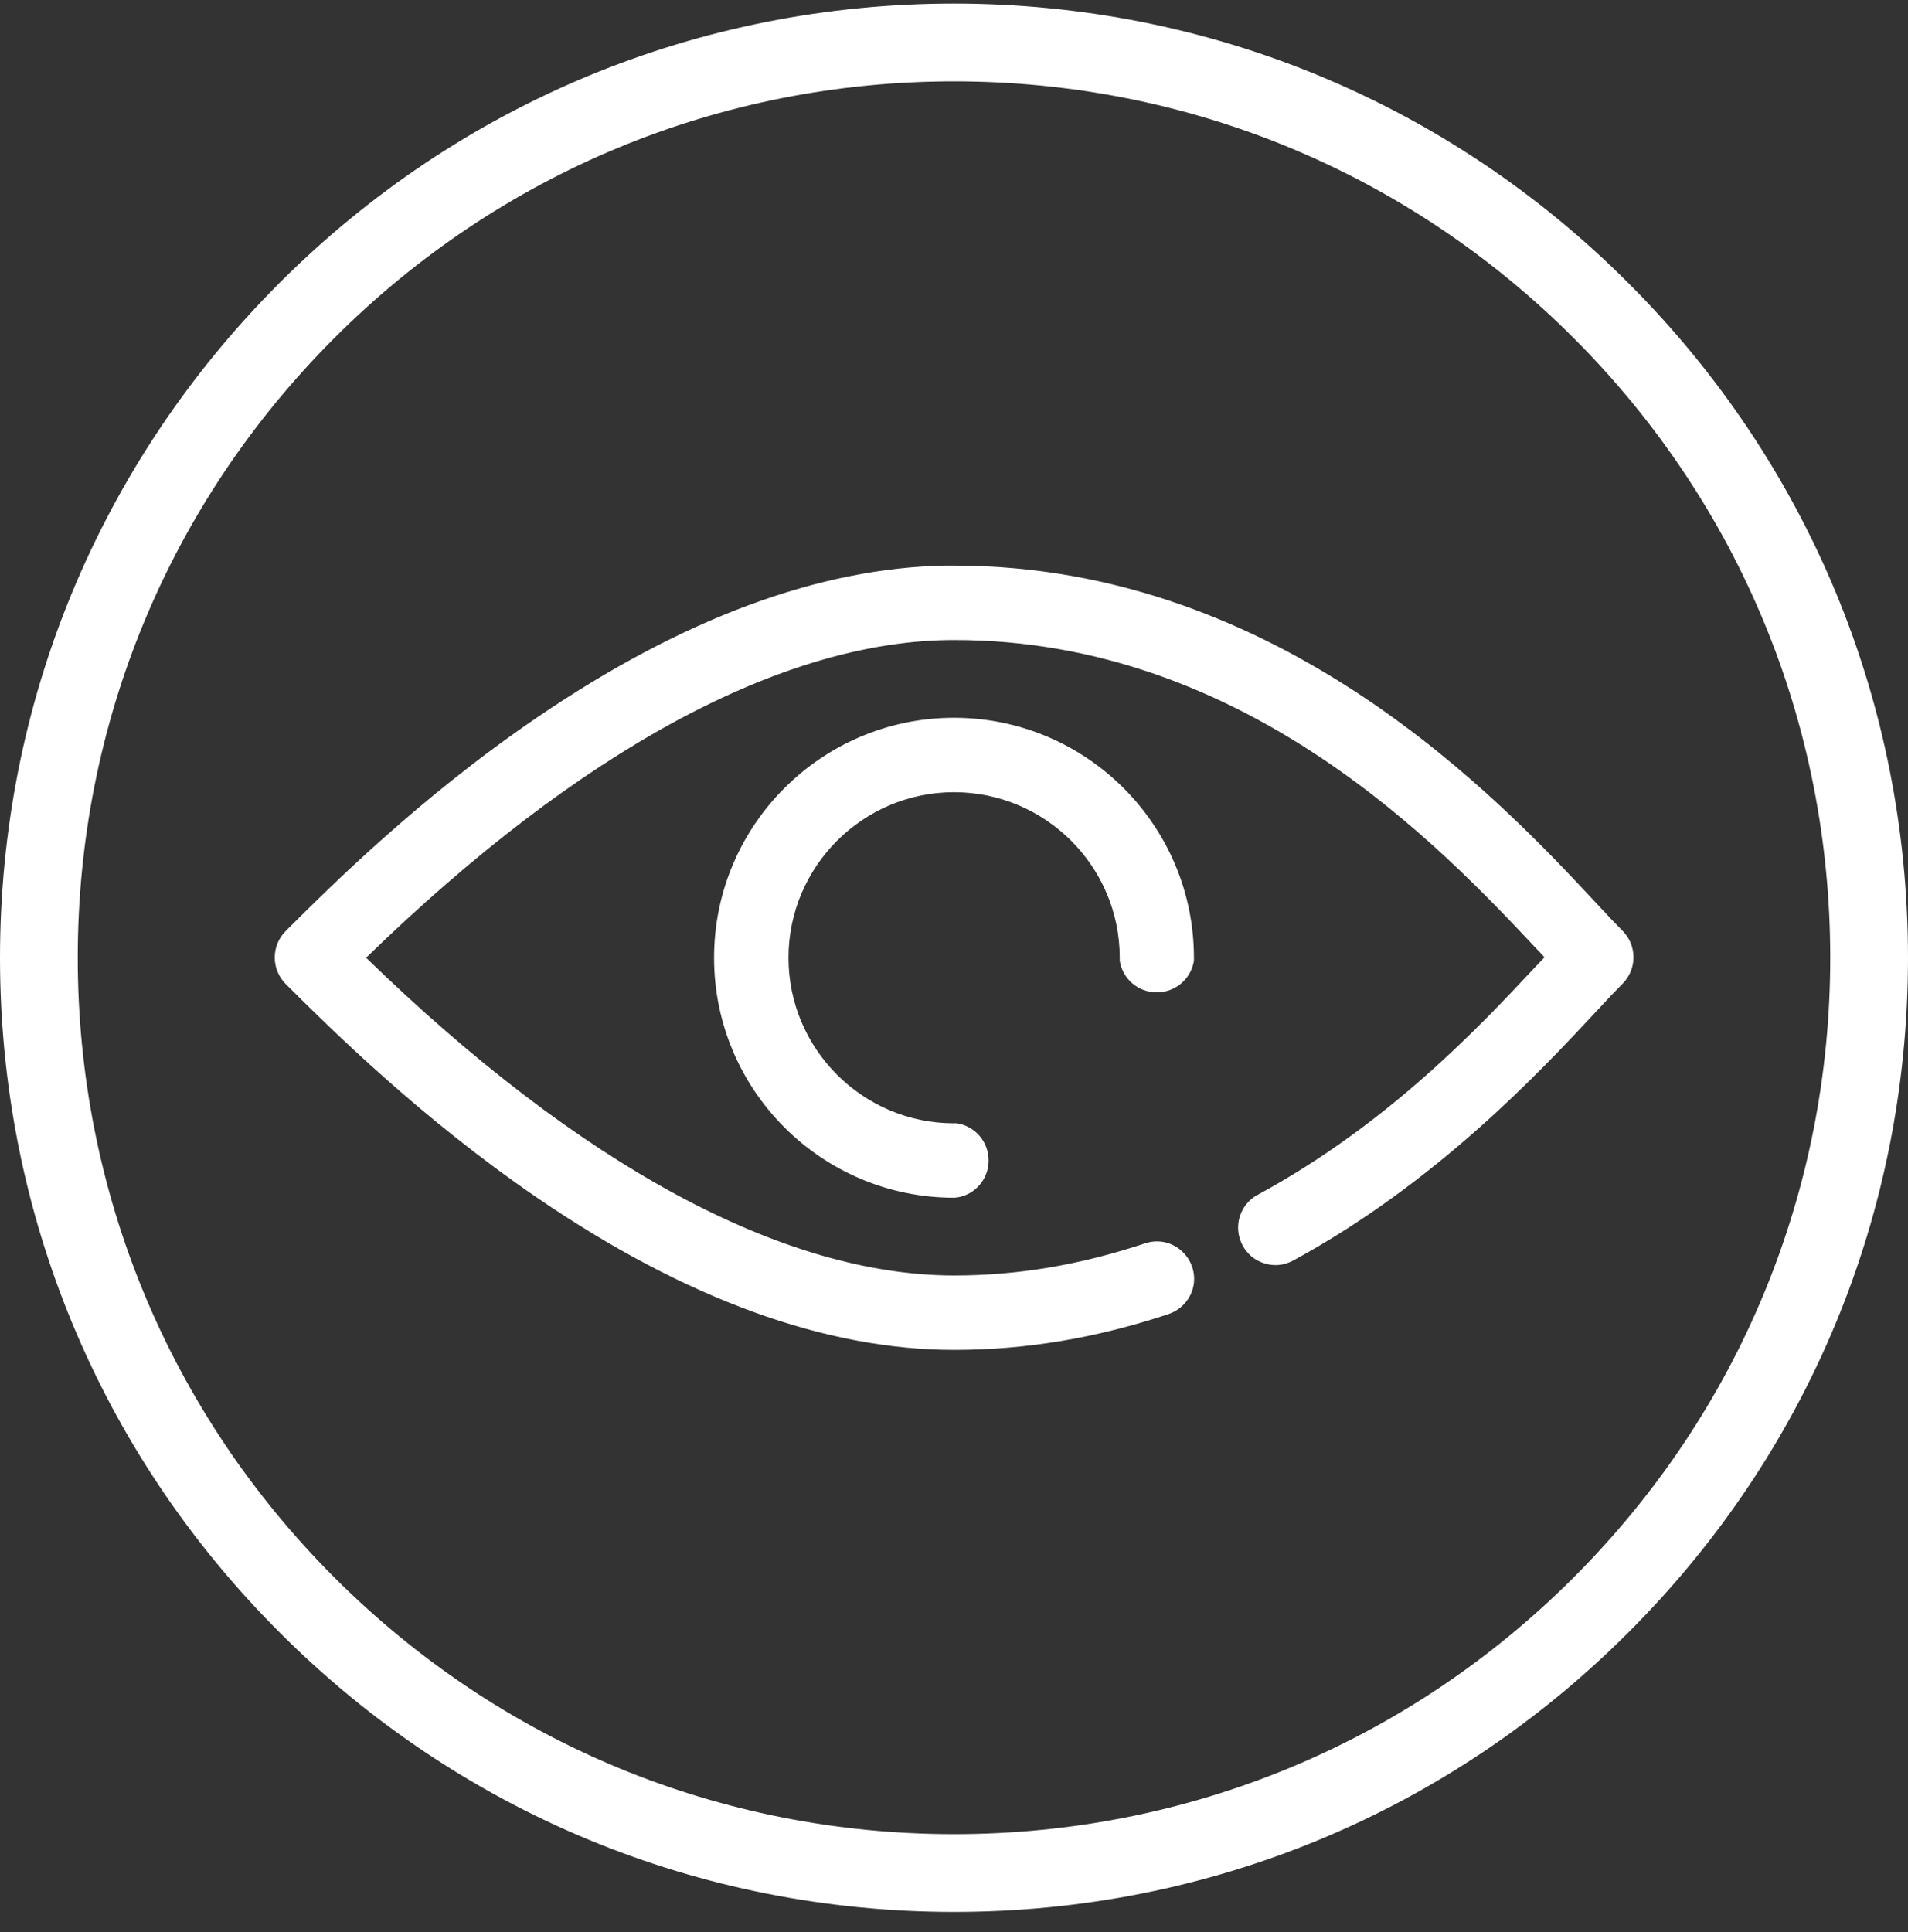
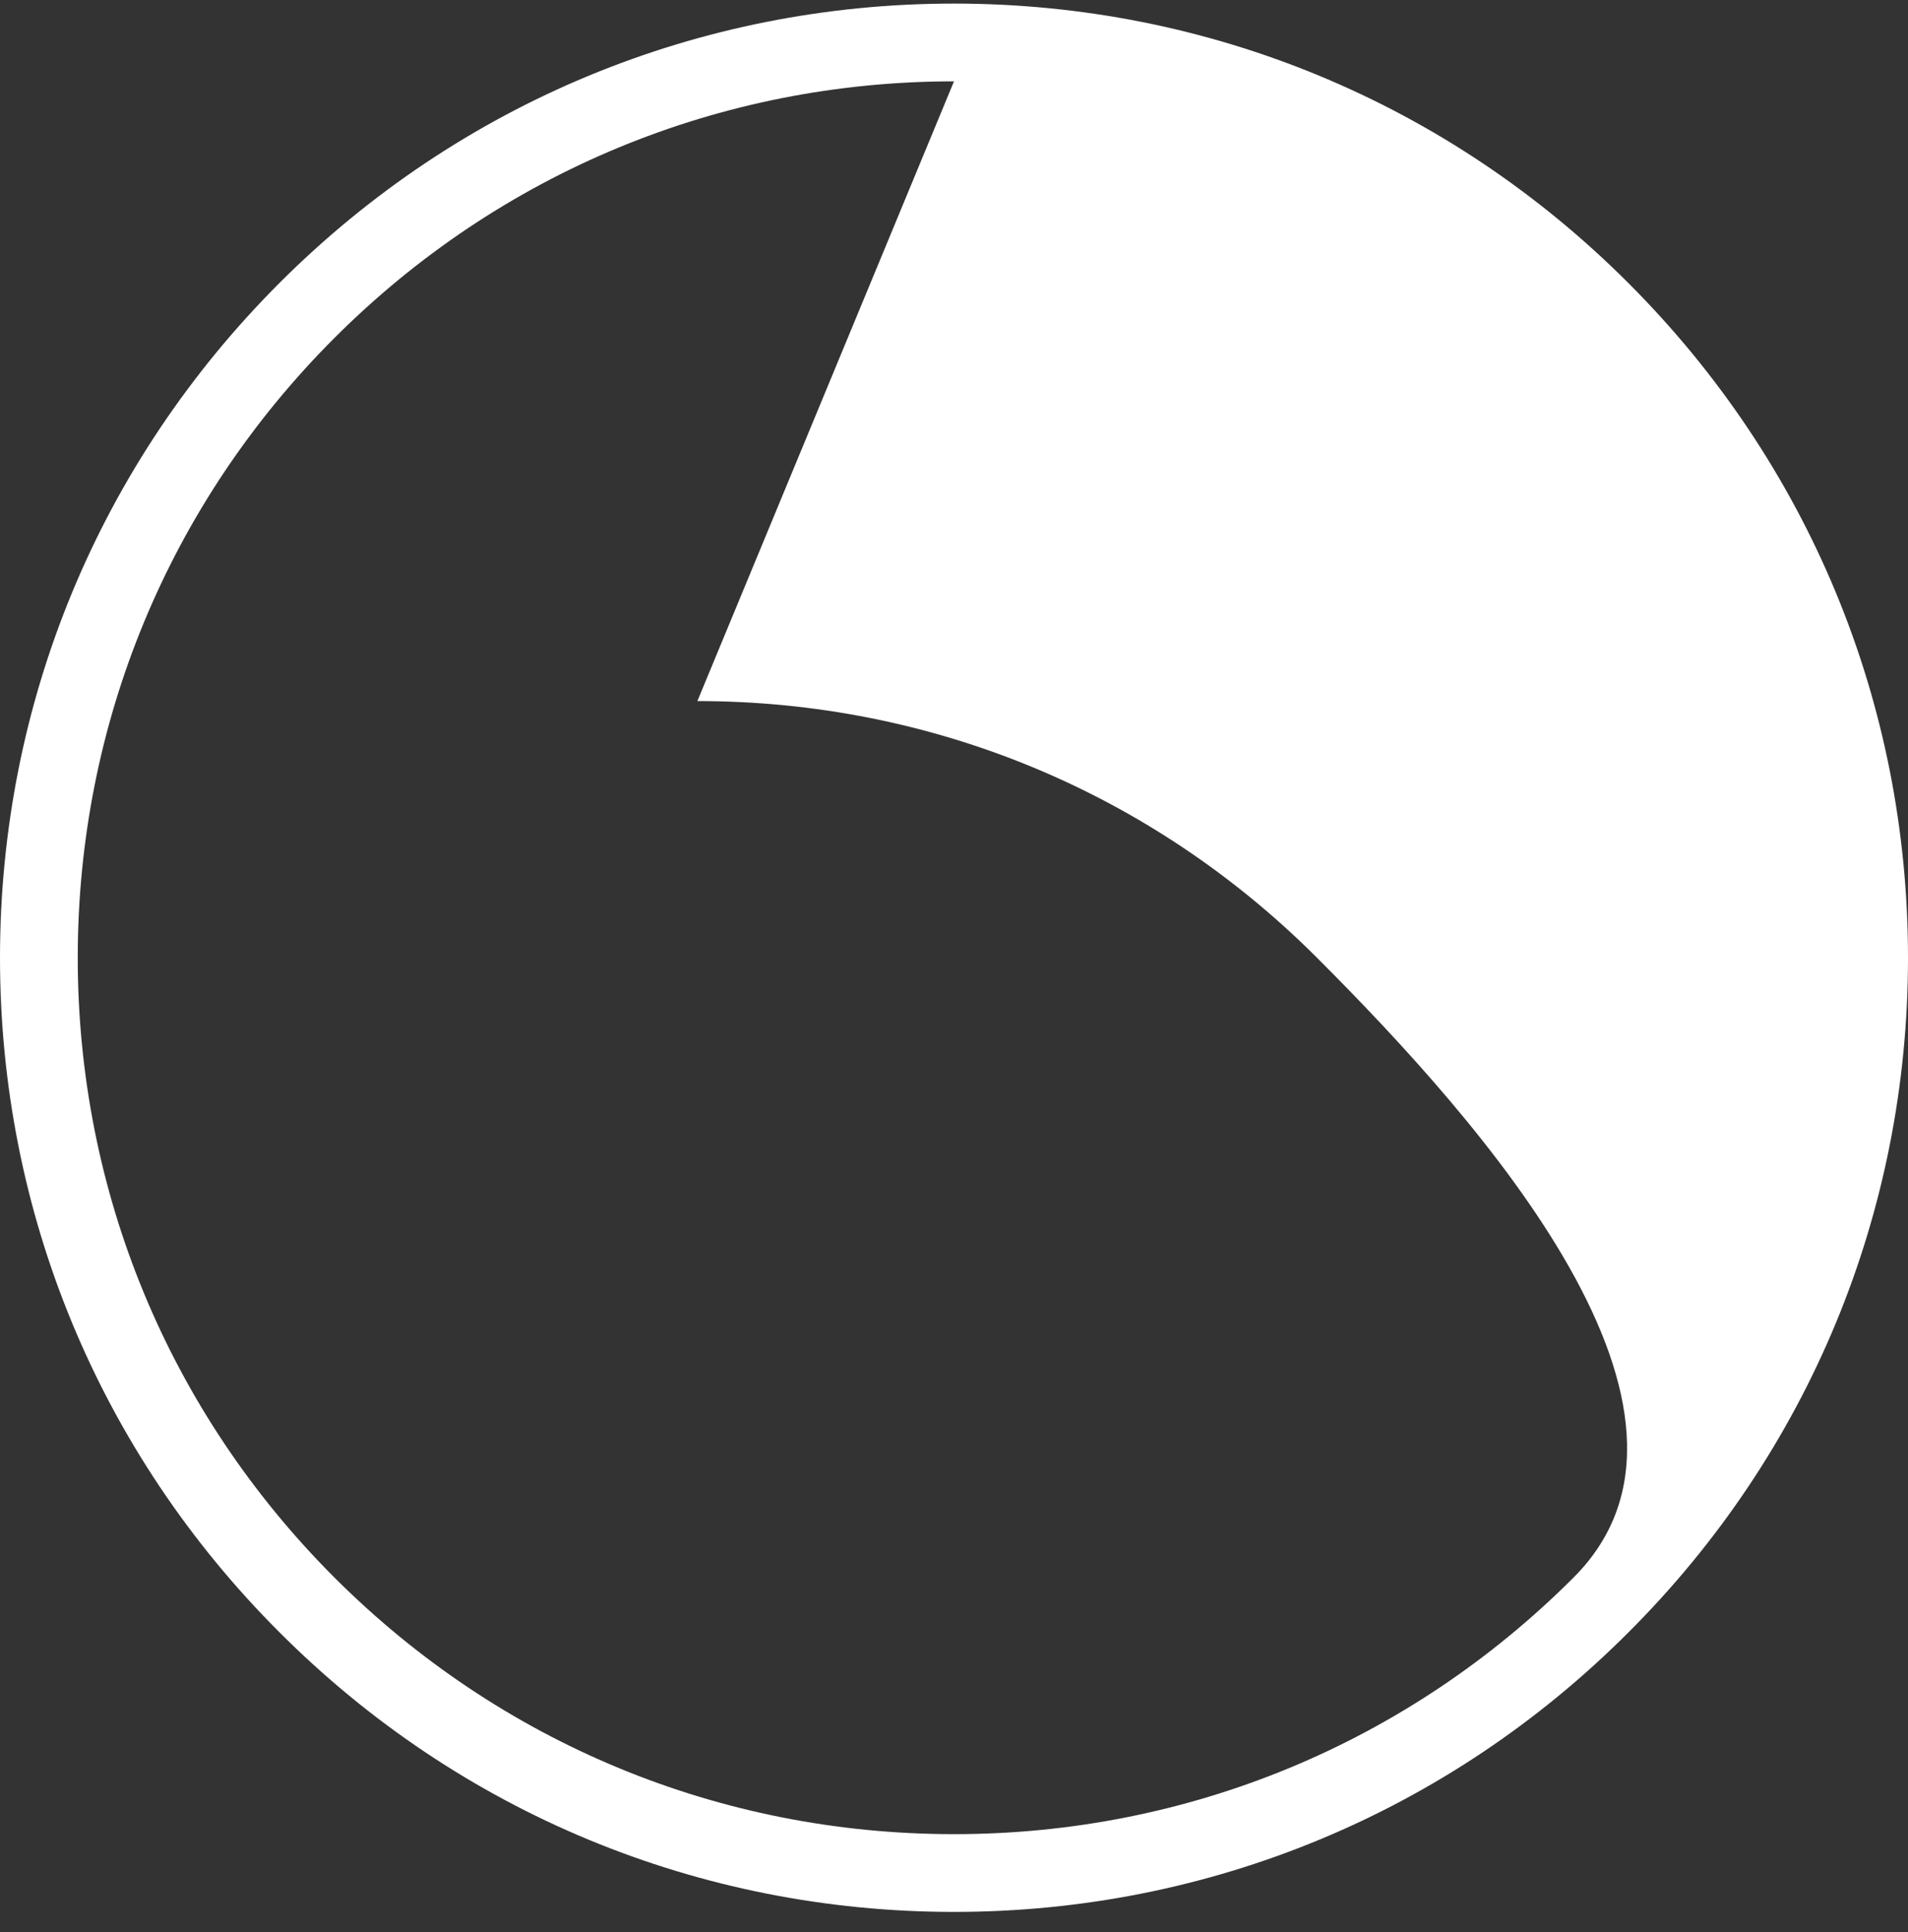
<svg xmlns="http://www.w3.org/2000/svg" id="Calque_1" data-name="Calque 1" width="80" height="81" viewBox="0 0 80 81">
  <rect x="0" y="0" width="80" height="81" fill="#333333" stroke="none" />
-   <path d="M40,80.15c-10.68,0-20.73-4.16-28.28-11.72C4.16,60.88,0,50.83,0,40.15S4.16,19.42,11.72,11.86C19.27,4.31,29.32,.15,40,.15s20.73,4.16,28.28,11.72c7.56,7.56,11.72,17.6,11.72,28.28s-4.16,20.73-11.72,28.28c-7.55,7.56-17.6,11.72-28.28,11.72h0Zm0-76.74c-9.81,0-19.04,3.82-25.98,10.76C7.08,21.11,3.26,30.34,3.26,40.15s3.82,19.04,10.76,25.98c6.94,6.94,16.16,10.76,25.98,10.76s19.04-3.82,25.98-10.76c6.94-6.94,10.76-16.16,10.76-25.98s-3.82-19.04-10.76-25.98c-6.94-6.94-16.16-10.76-25.98-10.76Z" style="fill: #fff;" />
-   <path d="M40,56.59c-5.39,0-11.27-2.14-17.45-6.36-4.92-3.36-8.75-7.17-10.38-8.79l-.2-.2c-.6-.61-.6-1.59,0-2.2l.19-.19c1.63-1.62,5.44-5.43,10.37-8.78,6.06-4.13,11.82-6.27,17.12-6.36h.36c13.72,0,22.96,9.91,26.91,14.14,.44,.48,.83,.89,1.12,1.18,.6,.61,.6,1.59,0,2.2-.3,.3-.69,.71-1.13,1.19-2.33,2.5-6.68,7.16-12.7,10.43-.38,.2-.8,.24-1.2,.11-.4-.12-.73-.4-.92-.77-.19-.37-.23-.79-.11-1.19,.12-.37,.36-.68,.69-.88h0l.06-.03c5.48-2.97,9.33-7.08,11.63-9.54,.14-.14,.27-.29,.4-.42-.1-.11-.21-.23-.33-.35-3.95-4.2-12.17-12.95-24.42-12.95-7.17,0-15.69,4.6-24.66,13.32,8.98,8.72,17.49,13.32,24.66,13.32,2.66,0,5.28-.44,8.01-1.35,.4-.13,.82-.1,1.19,.09,.37,.19,.65,.52,.78,.91,.13,.4,.1,.82-.09,1.19-.19,.37-.52,.65-.91,.78-3.04,1.01-5.98,1.5-8.99,1.5h0Zm.07-6.38h-.07c-5.55,0-10.06-4.51-10.06-10.06s4.51-10.06,10.06-10.06,10.06,4.51,10.06,10.06v.13c-.13,.77-.78,1.32-1.56,1.32s-1.43-.56-1.55-1.32v-.13c0-3.83-3.12-6.94-6.95-6.94s-6.94,3.12-6.94,6.94,3.11,6.94,6.94,6.94h.13c.77,.13,1.32,.78,1.32,1.56s-.56,1.43-1.32,1.55h-.07Z" style="fill: #fff;" />
+   <path d="M40,80.15c-10.68,0-20.73-4.16-28.28-11.72C4.16,60.88,0,50.83,0,40.15S4.16,19.42,11.72,11.86C19.27,4.31,29.32,.15,40,.15s20.73,4.16,28.28,11.72c7.56,7.56,11.72,17.6,11.72,28.28s-4.16,20.73-11.72,28.28c-7.55,7.56-17.6,11.72-28.28,11.72h0Zm0-76.74c-9.81,0-19.04,3.82-25.98,10.76C7.08,21.11,3.26,30.34,3.26,40.15s3.82,19.04,10.76,25.98c6.94,6.94,16.16,10.76,25.98,10.76s19.04-3.82,25.98-10.76s-3.82-19.04-10.76-25.98c-6.94-6.94-16.16-10.76-25.98-10.76Z" style="fill: #fff;" />
</svg>